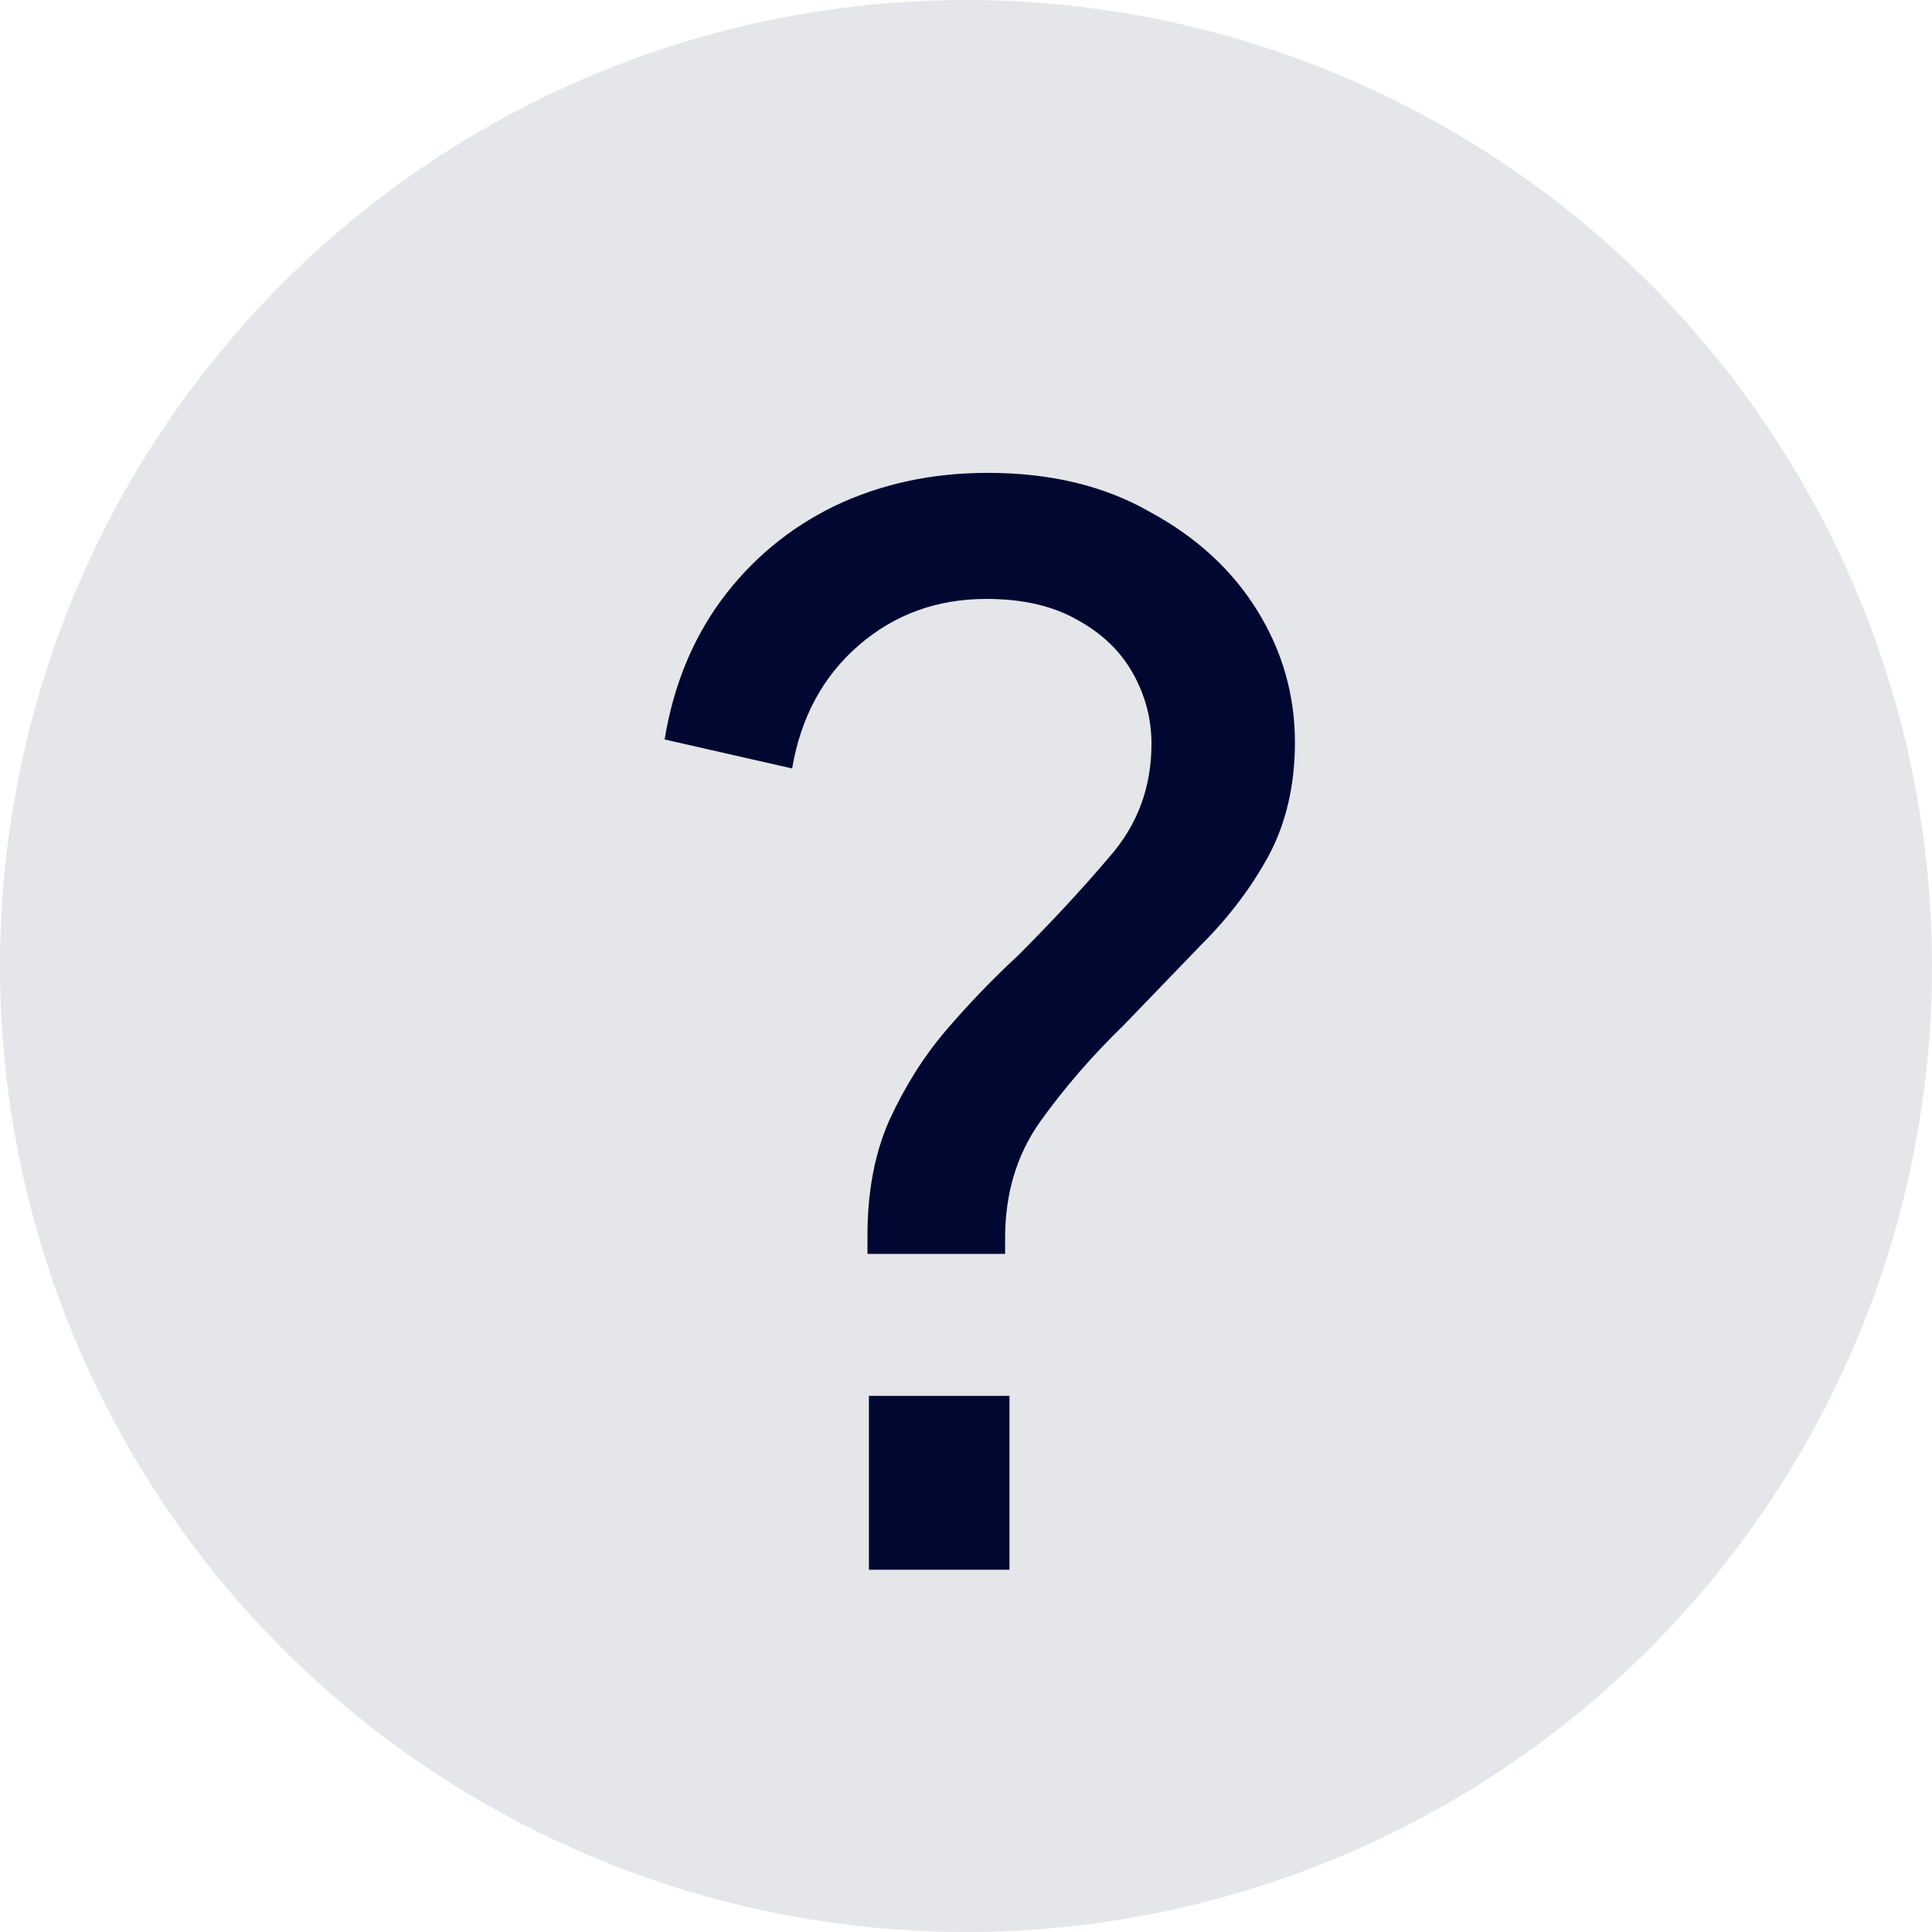
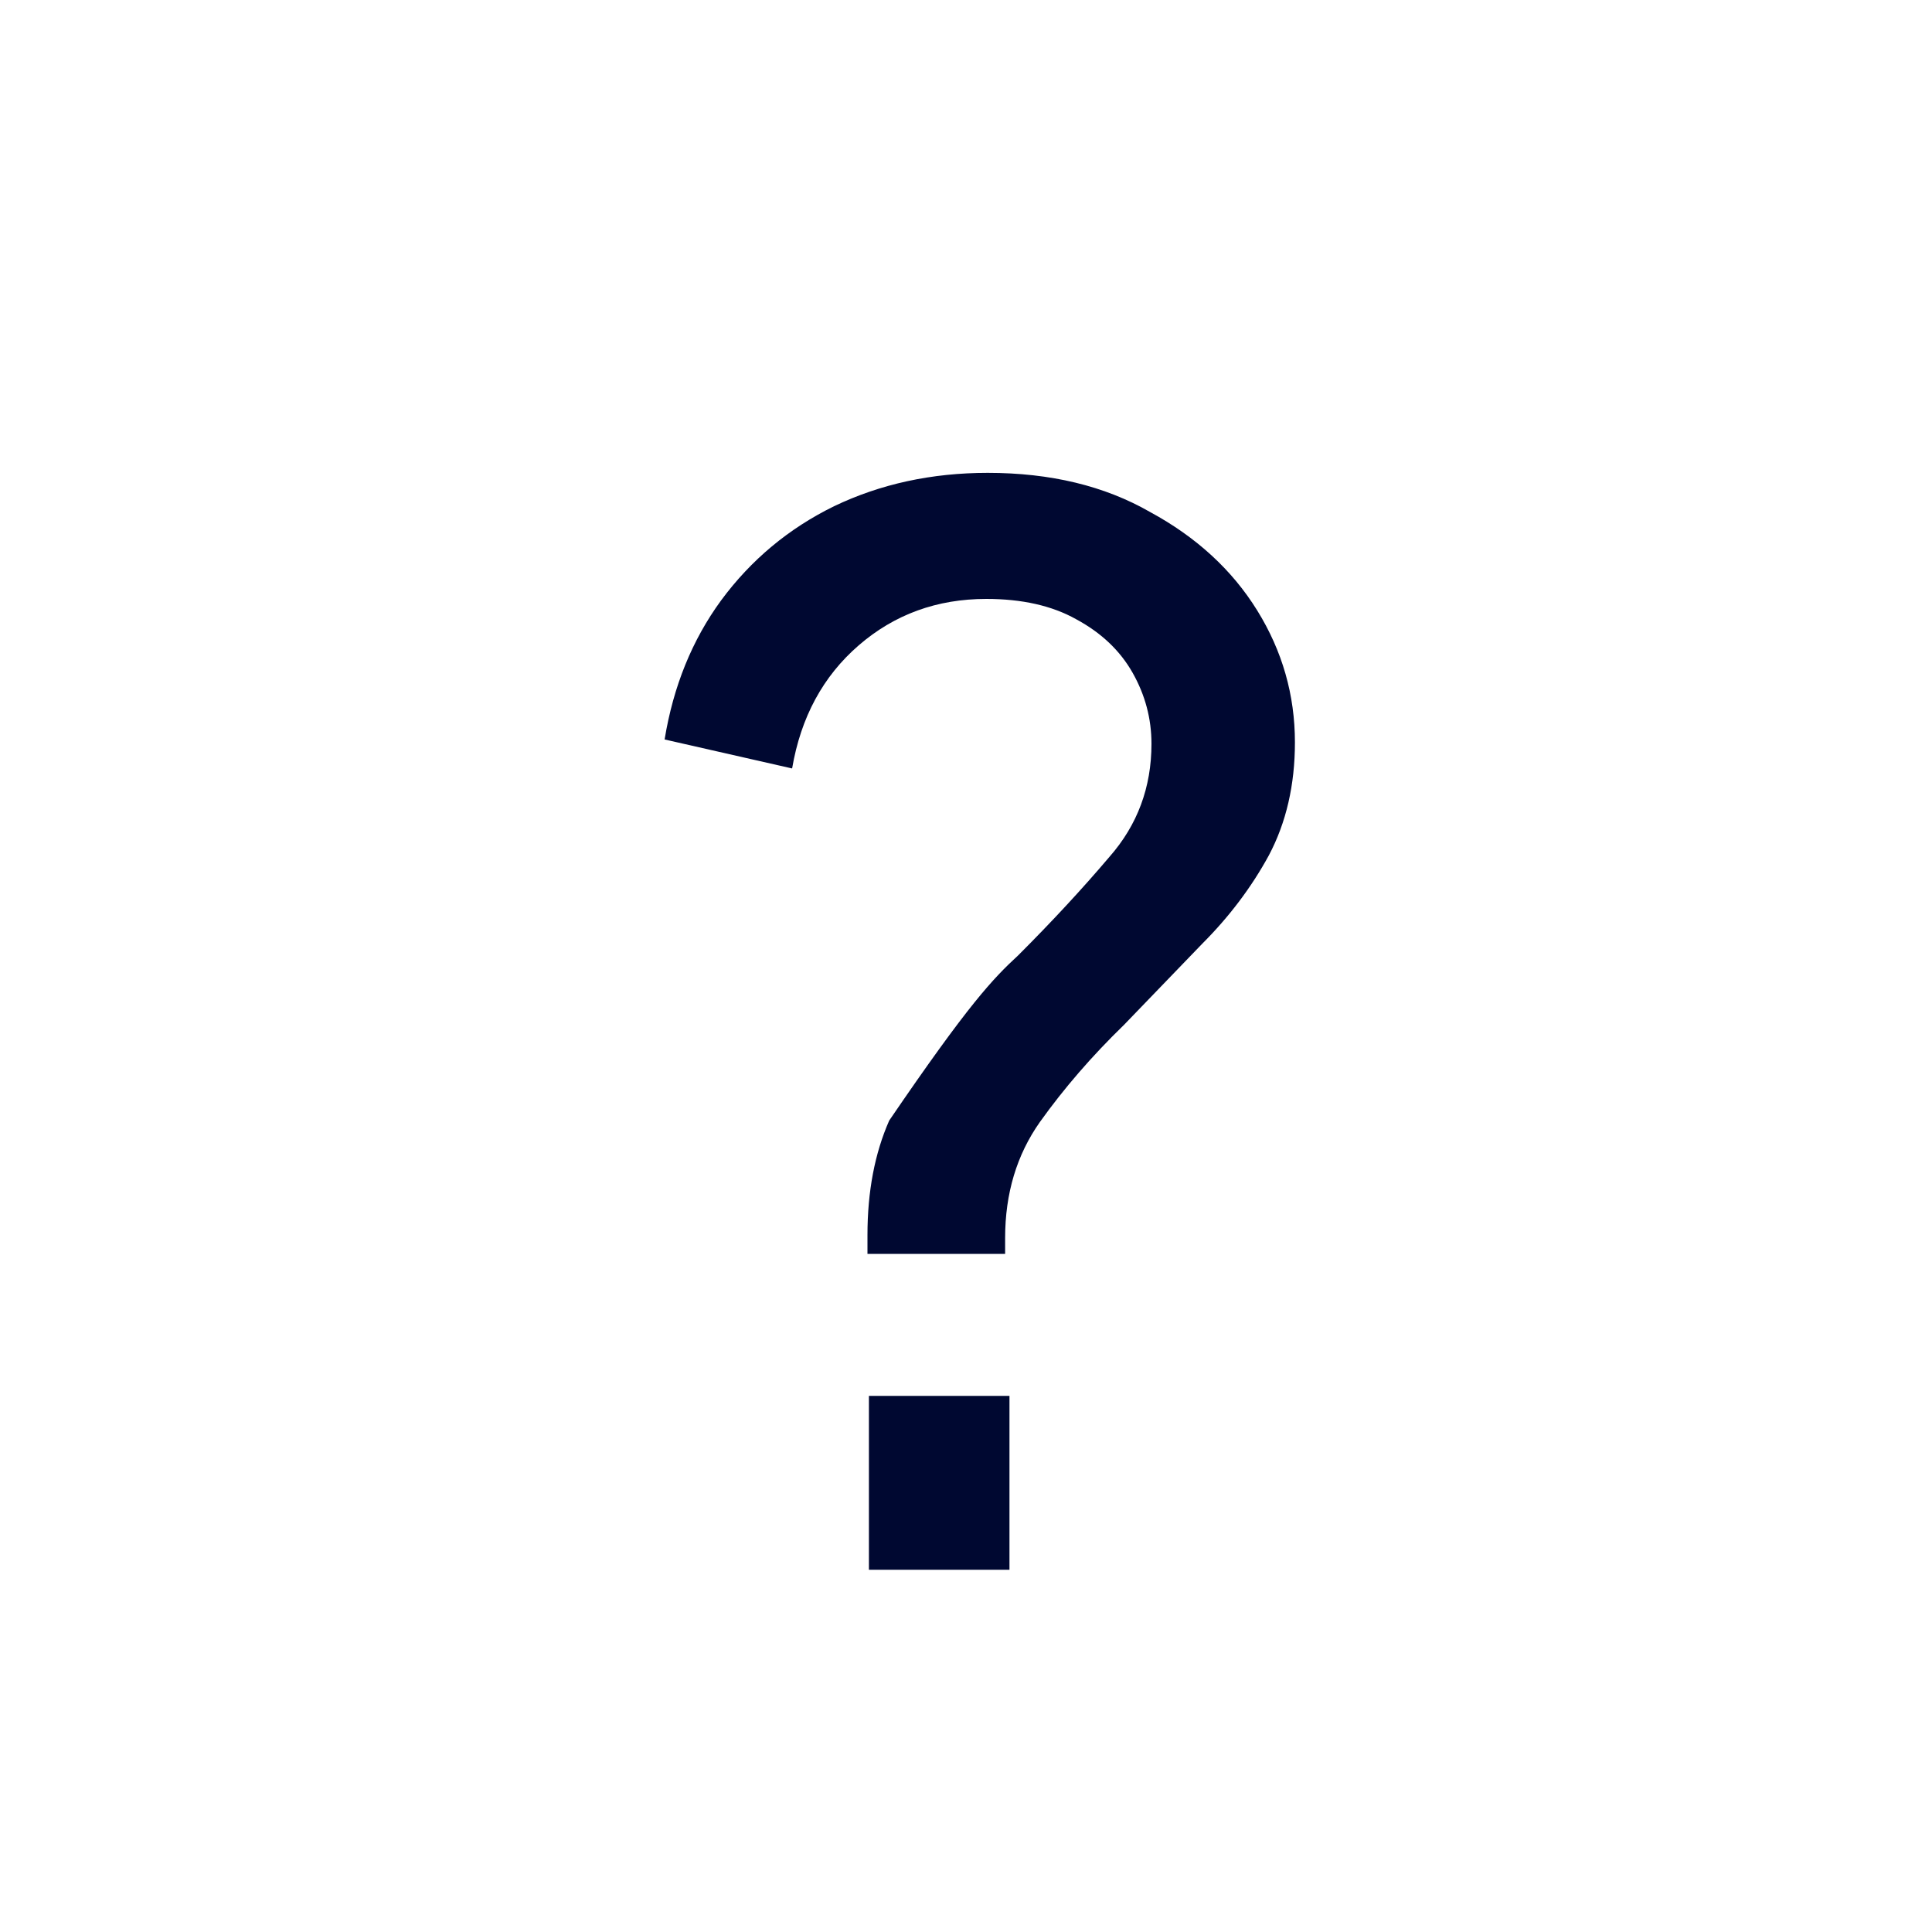
<svg xmlns="http://www.w3.org/2000/svg" width="16" height="16" viewBox="0 0 16 16" fill="none">
-   <circle cx="8" cy="8" r="8" fill="#E5E6EA" />
-   <path d="M7.184 10.384V10.228C7.184 9.868 7.244 9.552 7.364 9.28C7.492 9 7.648 8.752 7.832 8.536C8.024 8.312 8.224 8.104 8.432 7.912C8.712 7.632 8.964 7.36 9.188 7.096C9.42 6.832 9.536 6.52 9.536 6.16C9.536 5.952 9.484 5.756 9.38 5.572C9.276 5.388 9.12 5.24 8.912 5.128C8.712 5.016 8.464 4.96 8.168 4.96C7.76 4.96 7.408 5.088 7.112 5.344C6.816 5.6 6.632 5.94 6.56 6.364L5.504 6.124C5.576 5.684 5.732 5.3 5.972 4.972C6.22 4.636 6.532 4.376 6.908 4.192C7.292 4.008 7.716 3.916 8.18 3.916C8.7 3.916 9.148 4.024 9.524 4.24C9.908 4.448 10.204 4.72 10.412 5.056C10.62 5.392 10.724 5.756 10.724 6.148C10.724 6.5 10.652 6.812 10.508 7.084C10.364 7.348 10.18 7.592 9.956 7.816C9.74 8.04 9.524 8.264 9.308 8.488C9.044 8.744 8.812 9.012 8.612 9.292C8.42 9.564 8.324 9.884 8.324 10.252V10.384H7.184ZM7.196 13V11.56H8.36V13H7.196Z" fill="#000831" />
+   <path d="M7.184 10.384V10.228C7.184 9.868 7.244 9.552 7.364 9.28C8.024 8.312 8.224 8.104 8.432 7.912C8.712 7.632 8.964 7.36 9.188 7.096C9.42 6.832 9.536 6.52 9.536 6.16C9.536 5.952 9.484 5.756 9.38 5.572C9.276 5.388 9.12 5.24 8.912 5.128C8.712 5.016 8.464 4.96 8.168 4.96C7.76 4.96 7.408 5.088 7.112 5.344C6.816 5.6 6.632 5.94 6.56 6.364L5.504 6.124C5.576 5.684 5.732 5.3 5.972 4.972C6.22 4.636 6.532 4.376 6.908 4.192C7.292 4.008 7.716 3.916 8.18 3.916C8.7 3.916 9.148 4.024 9.524 4.24C9.908 4.448 10.204 4.72 10.412 5.056C10.62 5.392 10.724 5.756 10.724 6.148C10.724 6.5 10.652 6.812 10.508 7.084C10.364 7.348 10.18 7.592 9.956 7.816C9.74 8.04 9.524 8.264 9.308 8.488C9.044 8.744 8.812 9.012 8.612 9.292C8.42 9.564 8.324 9.884 8.324 10.252V10.384H7.184ZM7.196 13V11.56H8.36V13H7.196Z" fill="#000831" />
</svg>